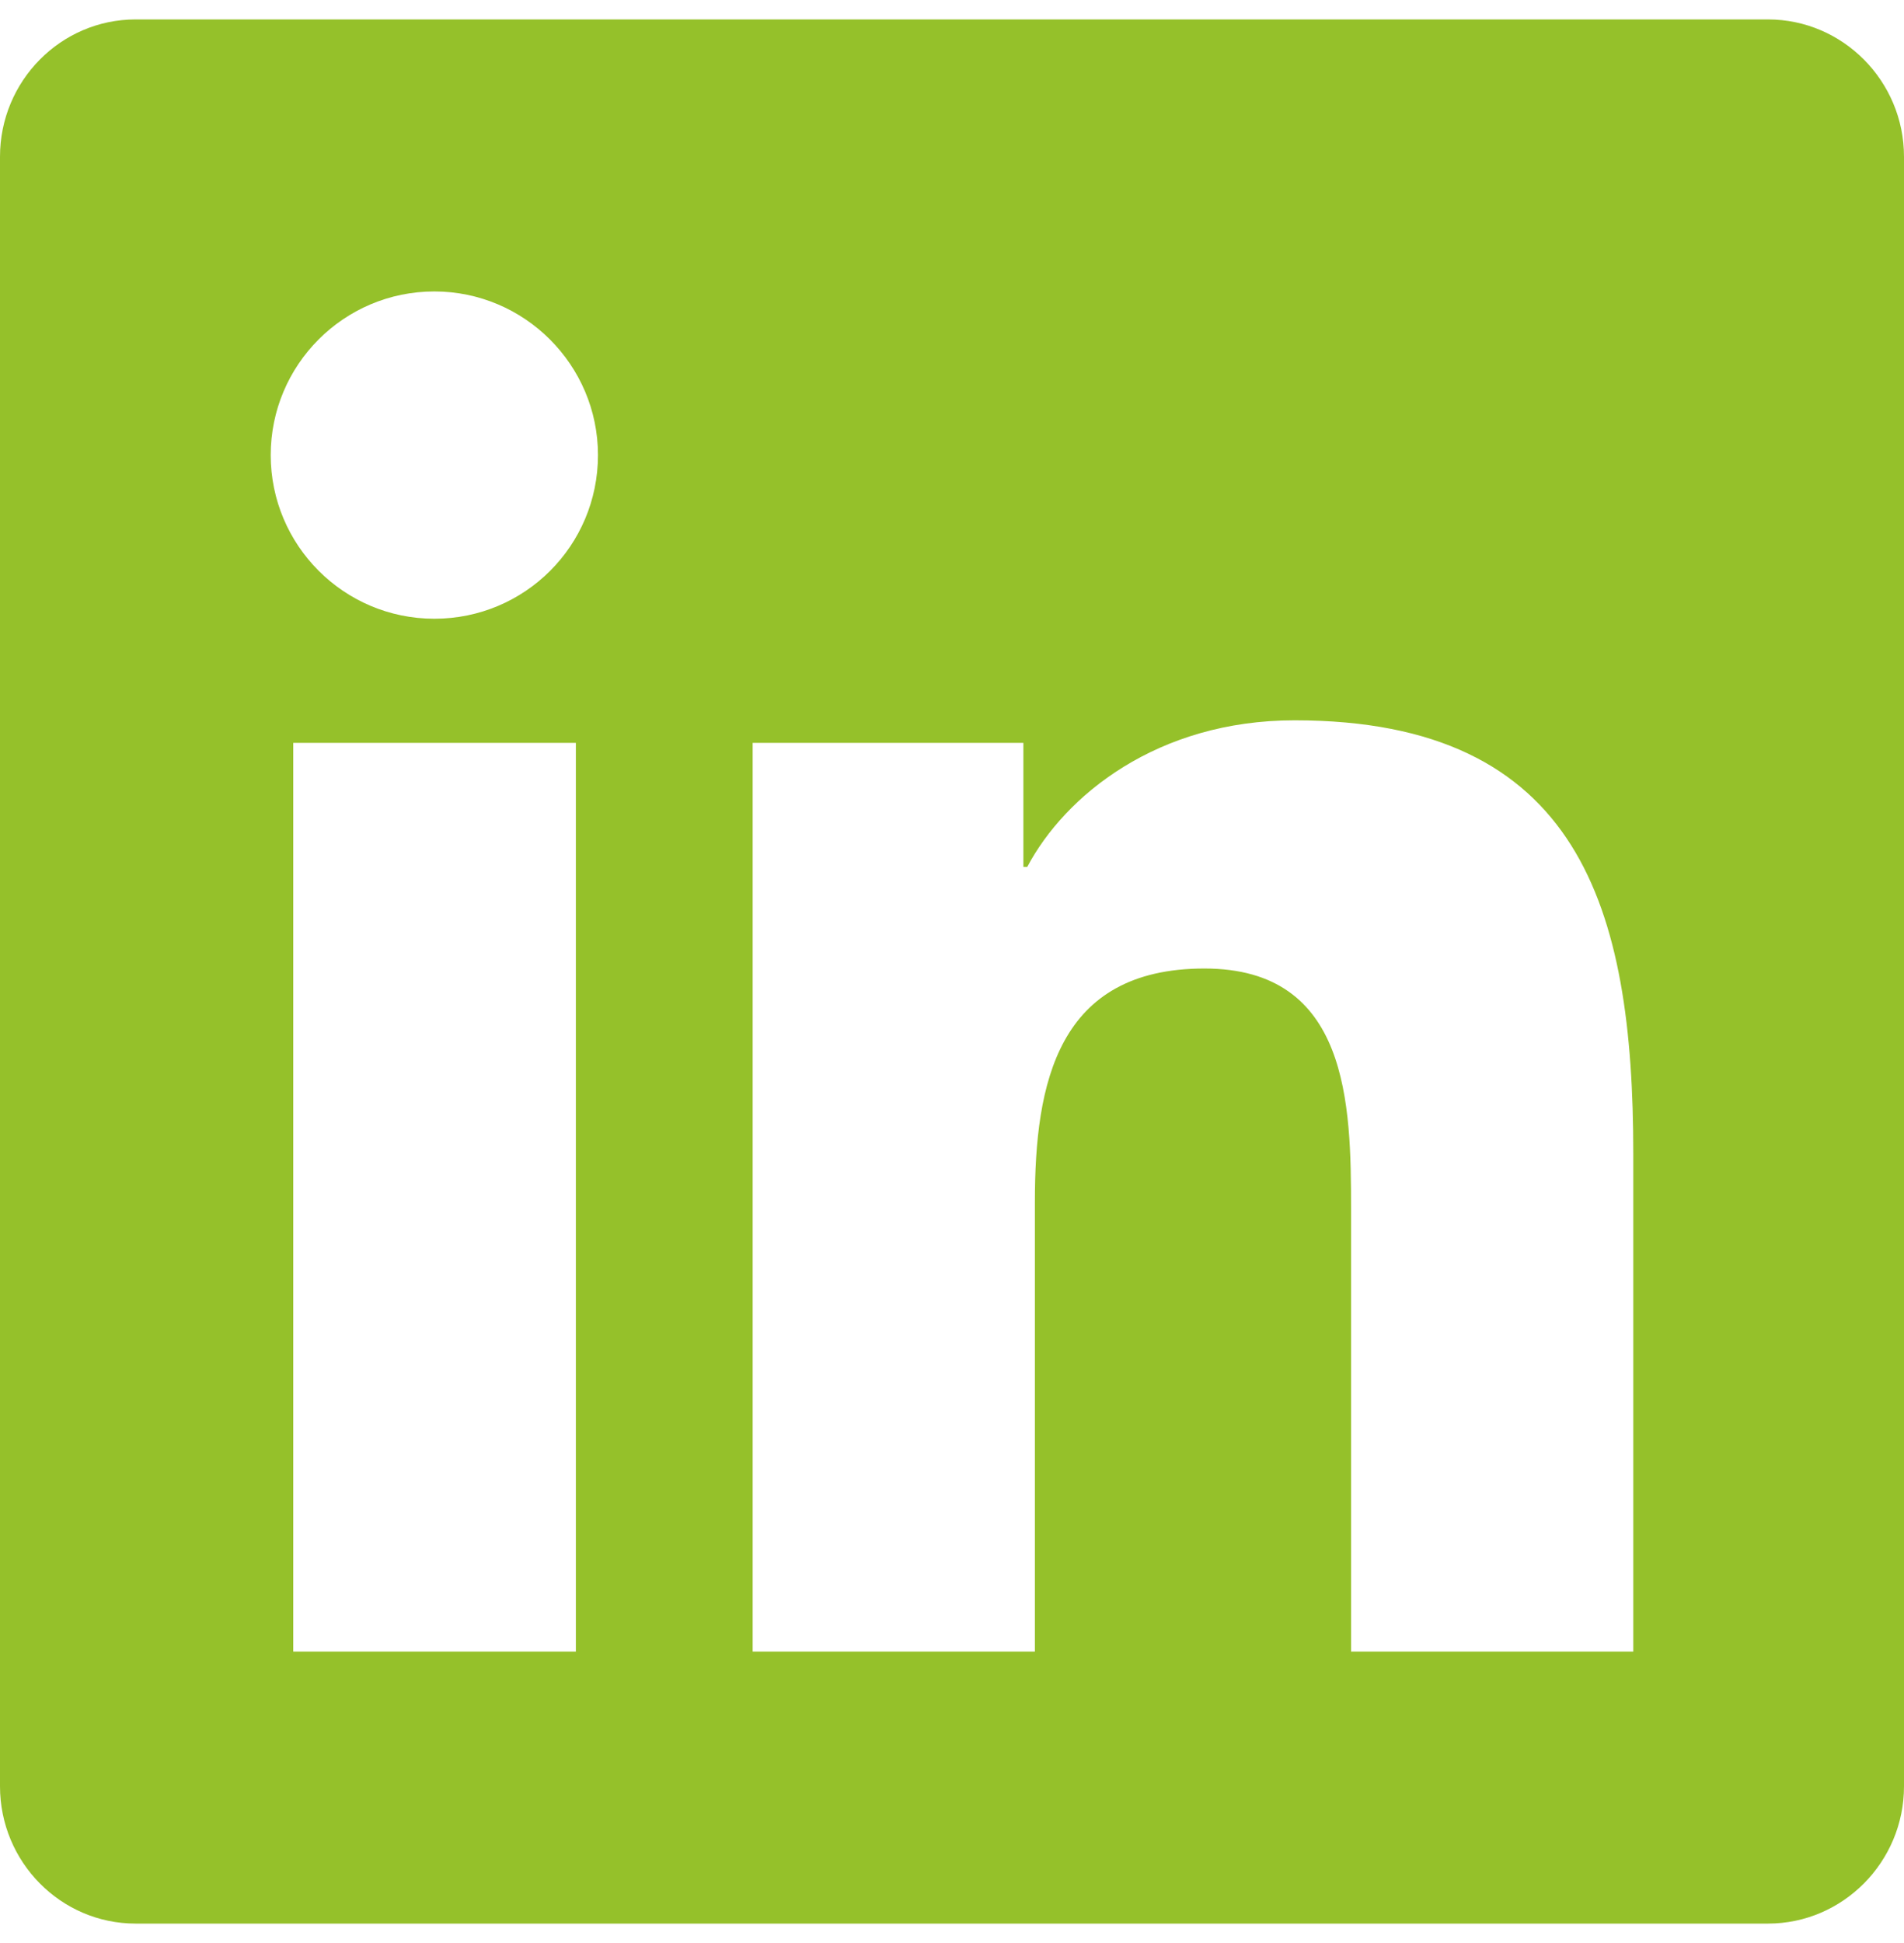
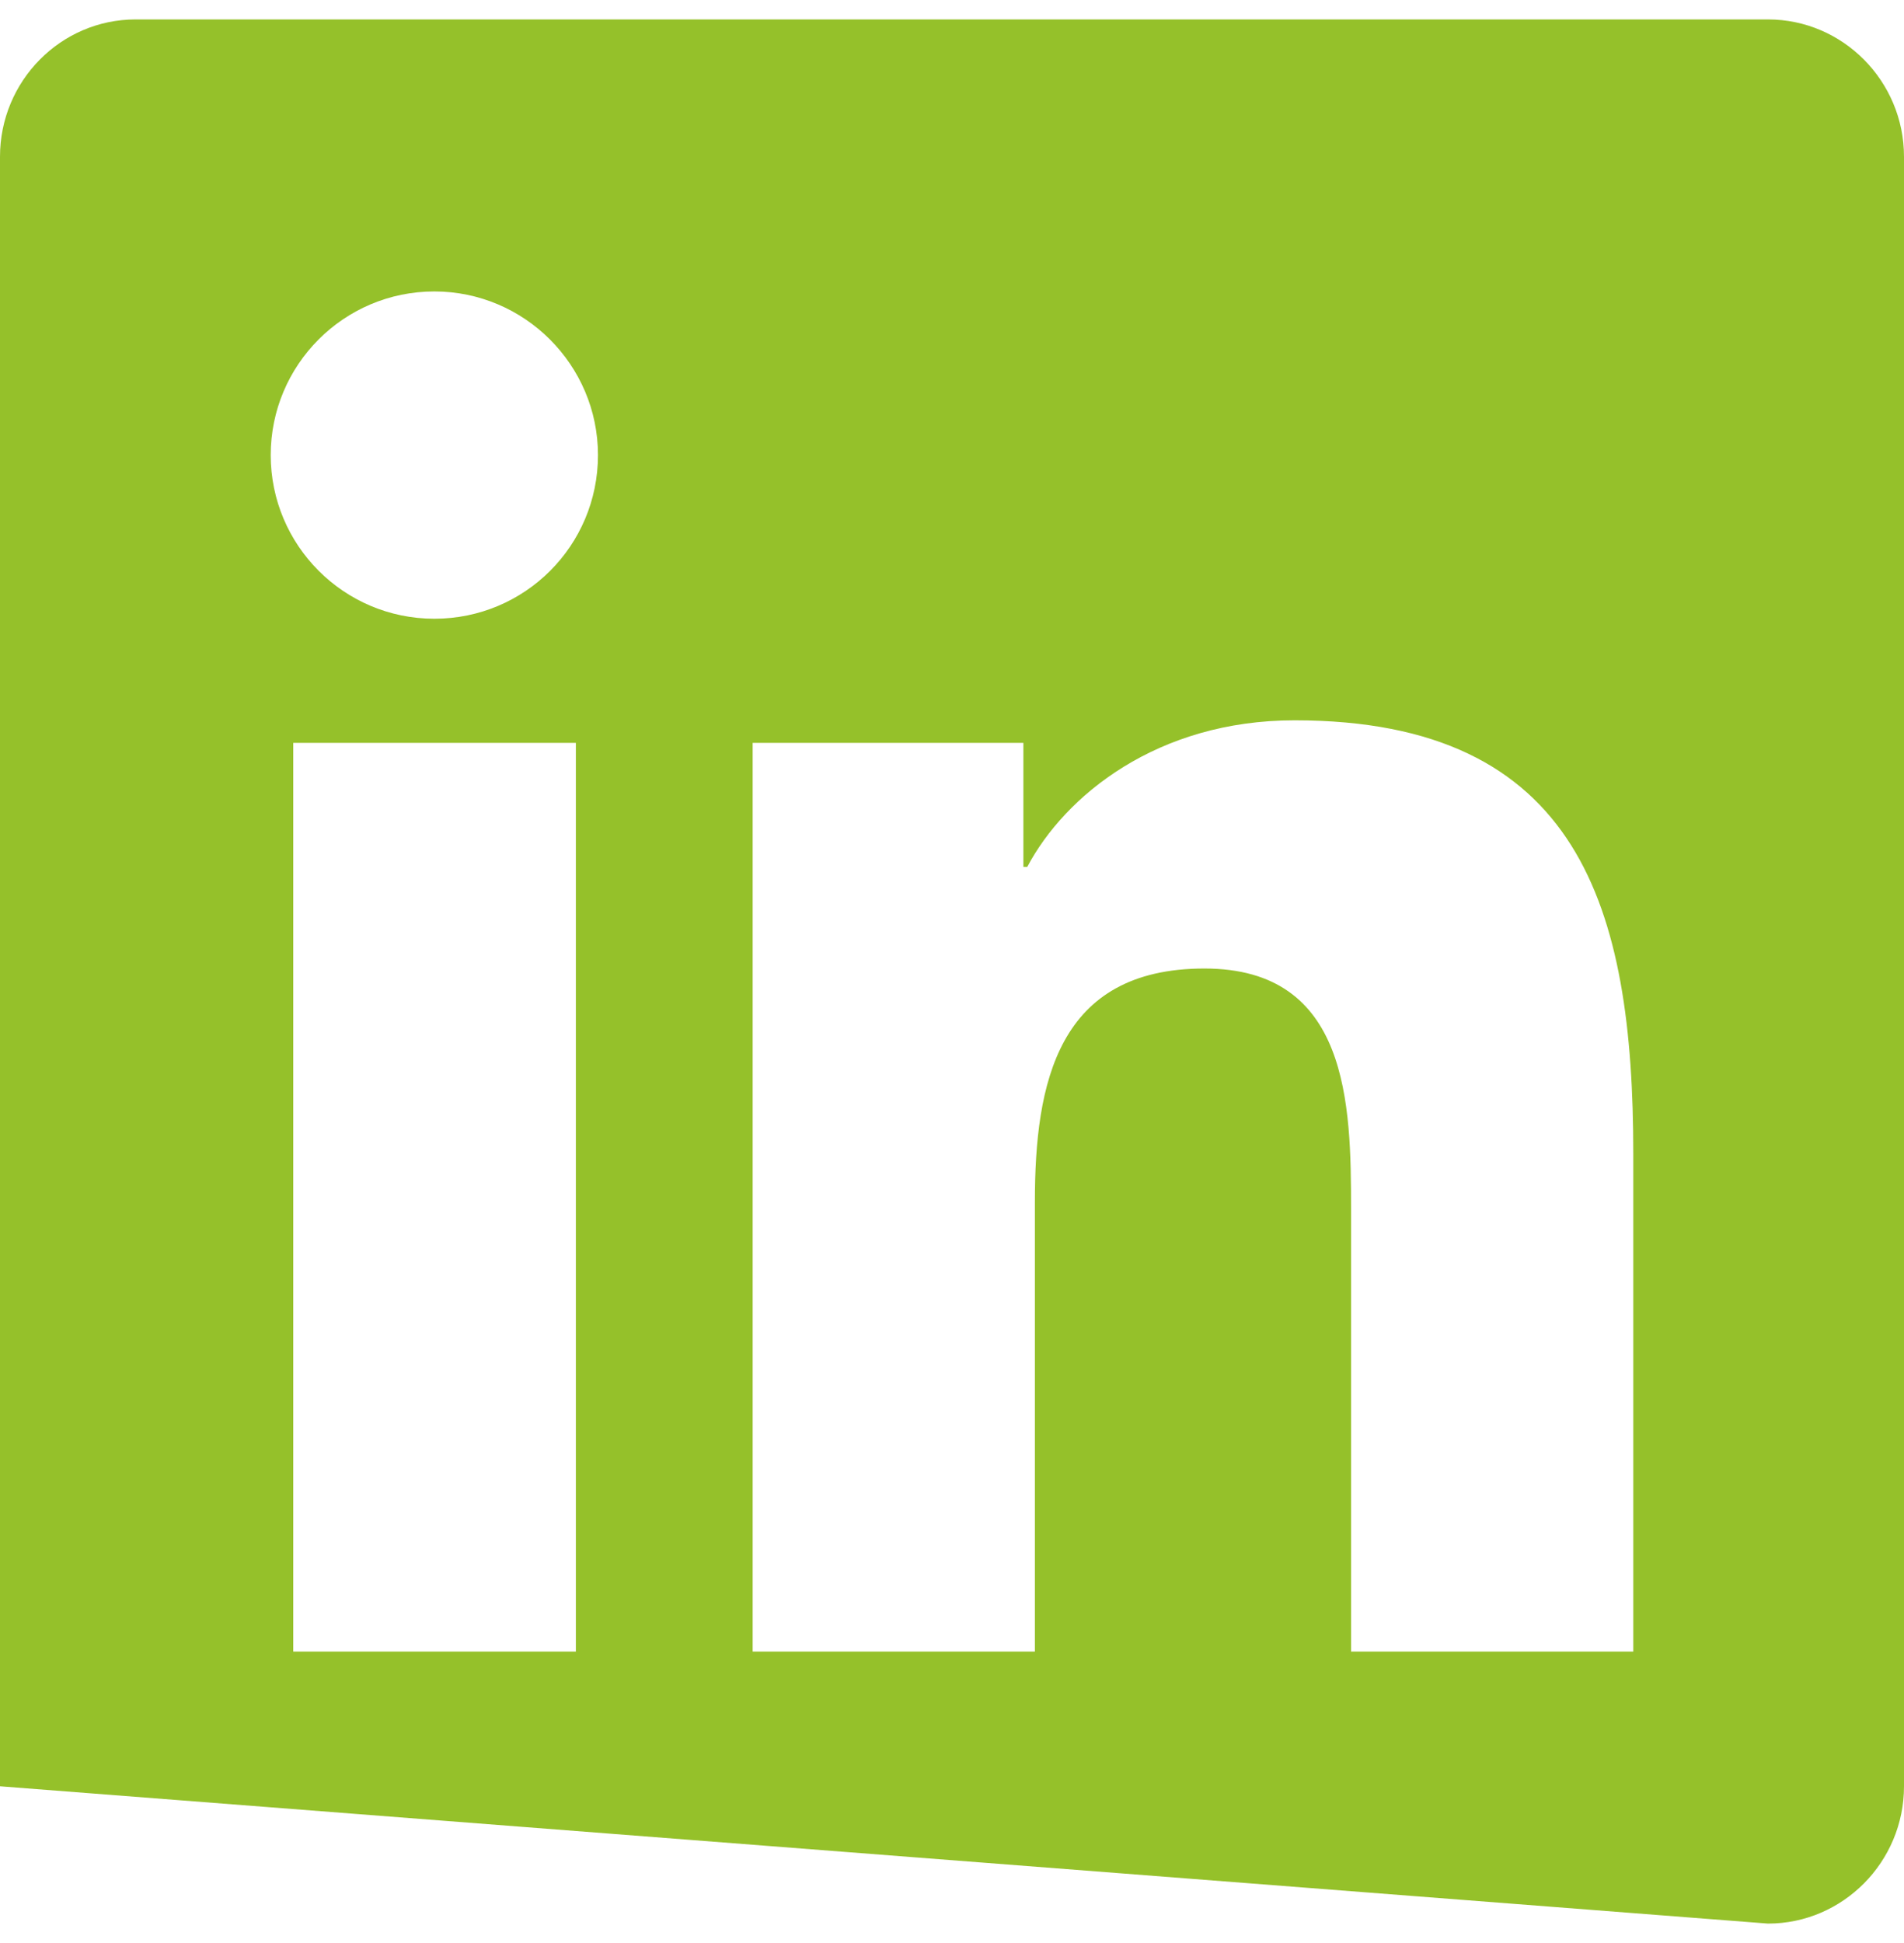
<svg xmlns="http://www.w3.org/2000/svg" width="49px" height="50px" viewBox="0 0 49 50" version="1.1">
  <title>linkedin</title>
  <g id="Page-1" stroke="none" stroke-width="1" fill="none" fill-rule="evenodd">
    <g id="Maquette" transform="translate(-1562, -4015)" fill="#95C12A" fill-rule="nonzero">
      <g id="footer" transform="translate(0, 3912)">
        <g id="linkedin" transform="translate(1562, 103.5)">
-           <path d="M45.5,0 L3.489,0 C1.564,0 0,1.586 0,3.533 L0,45.467 C0,47.414 1.564,49 3.489,49 L45.5,49 C47.425,49 49,47.414 49,45.467 L49,3.533 C49,1.586 47.425,0 45.5,0 Z M14.809,42 L7.547,42 L7.547,18.616 L14.82,18.616 L14.82,42 L14.809,42 Z M11.178,15.422 C8.848,15.422 6.967,13.53 6.967,11.211 C6.967,8.892 8.848,7 11.178,7 C13.497,7 15.389,8.892 15.389,11.211 C15.389,13.541 13.508,15.422 11.178,15.422 Z M42.033,42 L34.77,42 L34.77,30.625 C34.77,27.912 34.716,24.423 30.997,24.423 C27.212,24.423 26.633,27.376 26.633,30.428 L26.633,42 L19.37,42 L19.37,18.616 L26.337,18.616 L26.337,21.809 L26.436,21.809 C27.409,19.972 29.783,18.036 33.316,18.036 C40.666,18.036 42.033,22.881 42.033,29.181 L42.033,42 Z" id="Shape" />
+           <path d="M45.5,0 L3.489,0 C1.564,0 0,1.586 0,3.533 L0,45.467 L45.5,49 C47.425,49 49,47.414 49,45.467 L49,3.533 C49,1.586 47.425,0 45.5,0 Z M14.809,42 L7.547,42 L7.547,18.616 L14.82,18.616 L14.82,42 L14.809,42 Z M11.178,15.422 C8.848,15.422 6.967,13.53 6.967,11.211 C6.967,8.892 8.848,7 11.178,7 C13.497,7 15.389,8.892 15.389,11.211 C15.389,13.541 13.508,15.422 11.178,15.422 Z M42.033,42 L34.77,42 L34.77,30.625 C34.77,27.912 34.716,24.423 30.997,24.423 C27.212,24.423 26.633,27.376 26.633,30.428 L26.633,42 L19.37,42 L19.37,18.616 L26.337,18.616 L26.337,21.809 L26.436,21.809 C27.409,19.972 29.783,18.036 33.316,18.036 C40.666,18.036 42.033,22.881 42.033,29.181 L42.033,42 Z" id="Shape" />
        </g>
      </g>
    </g>
  </g>
</svg>